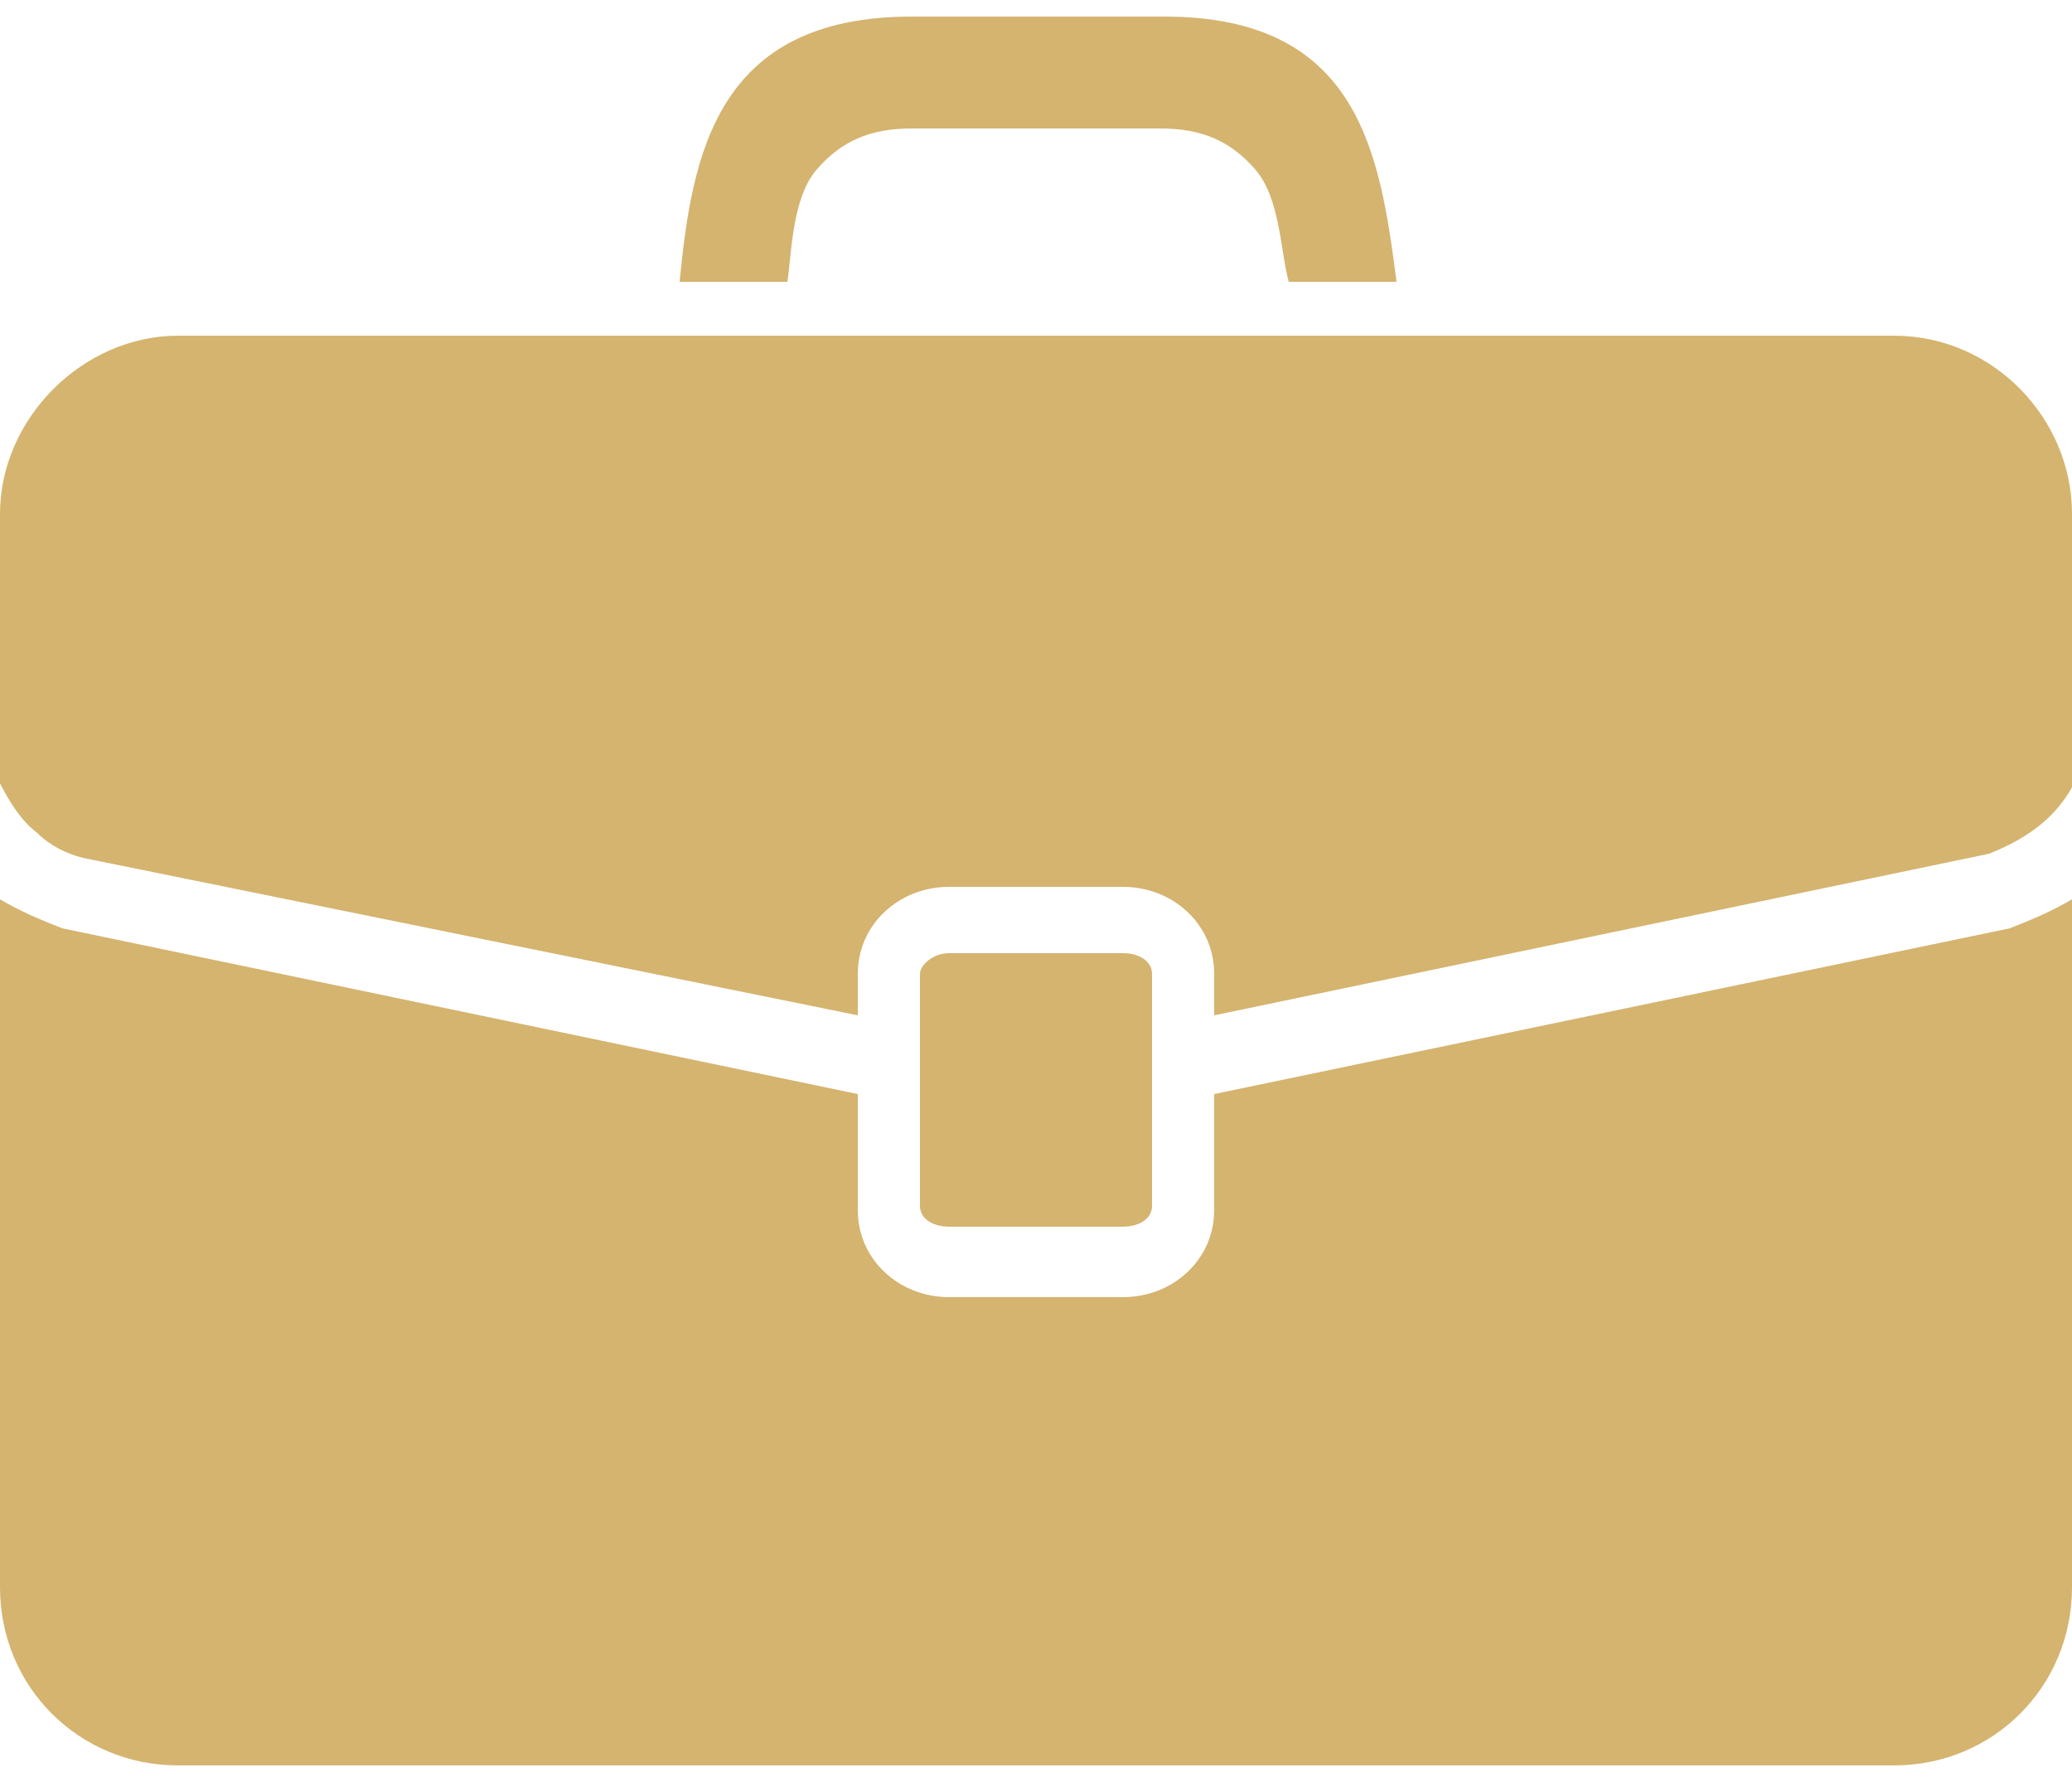
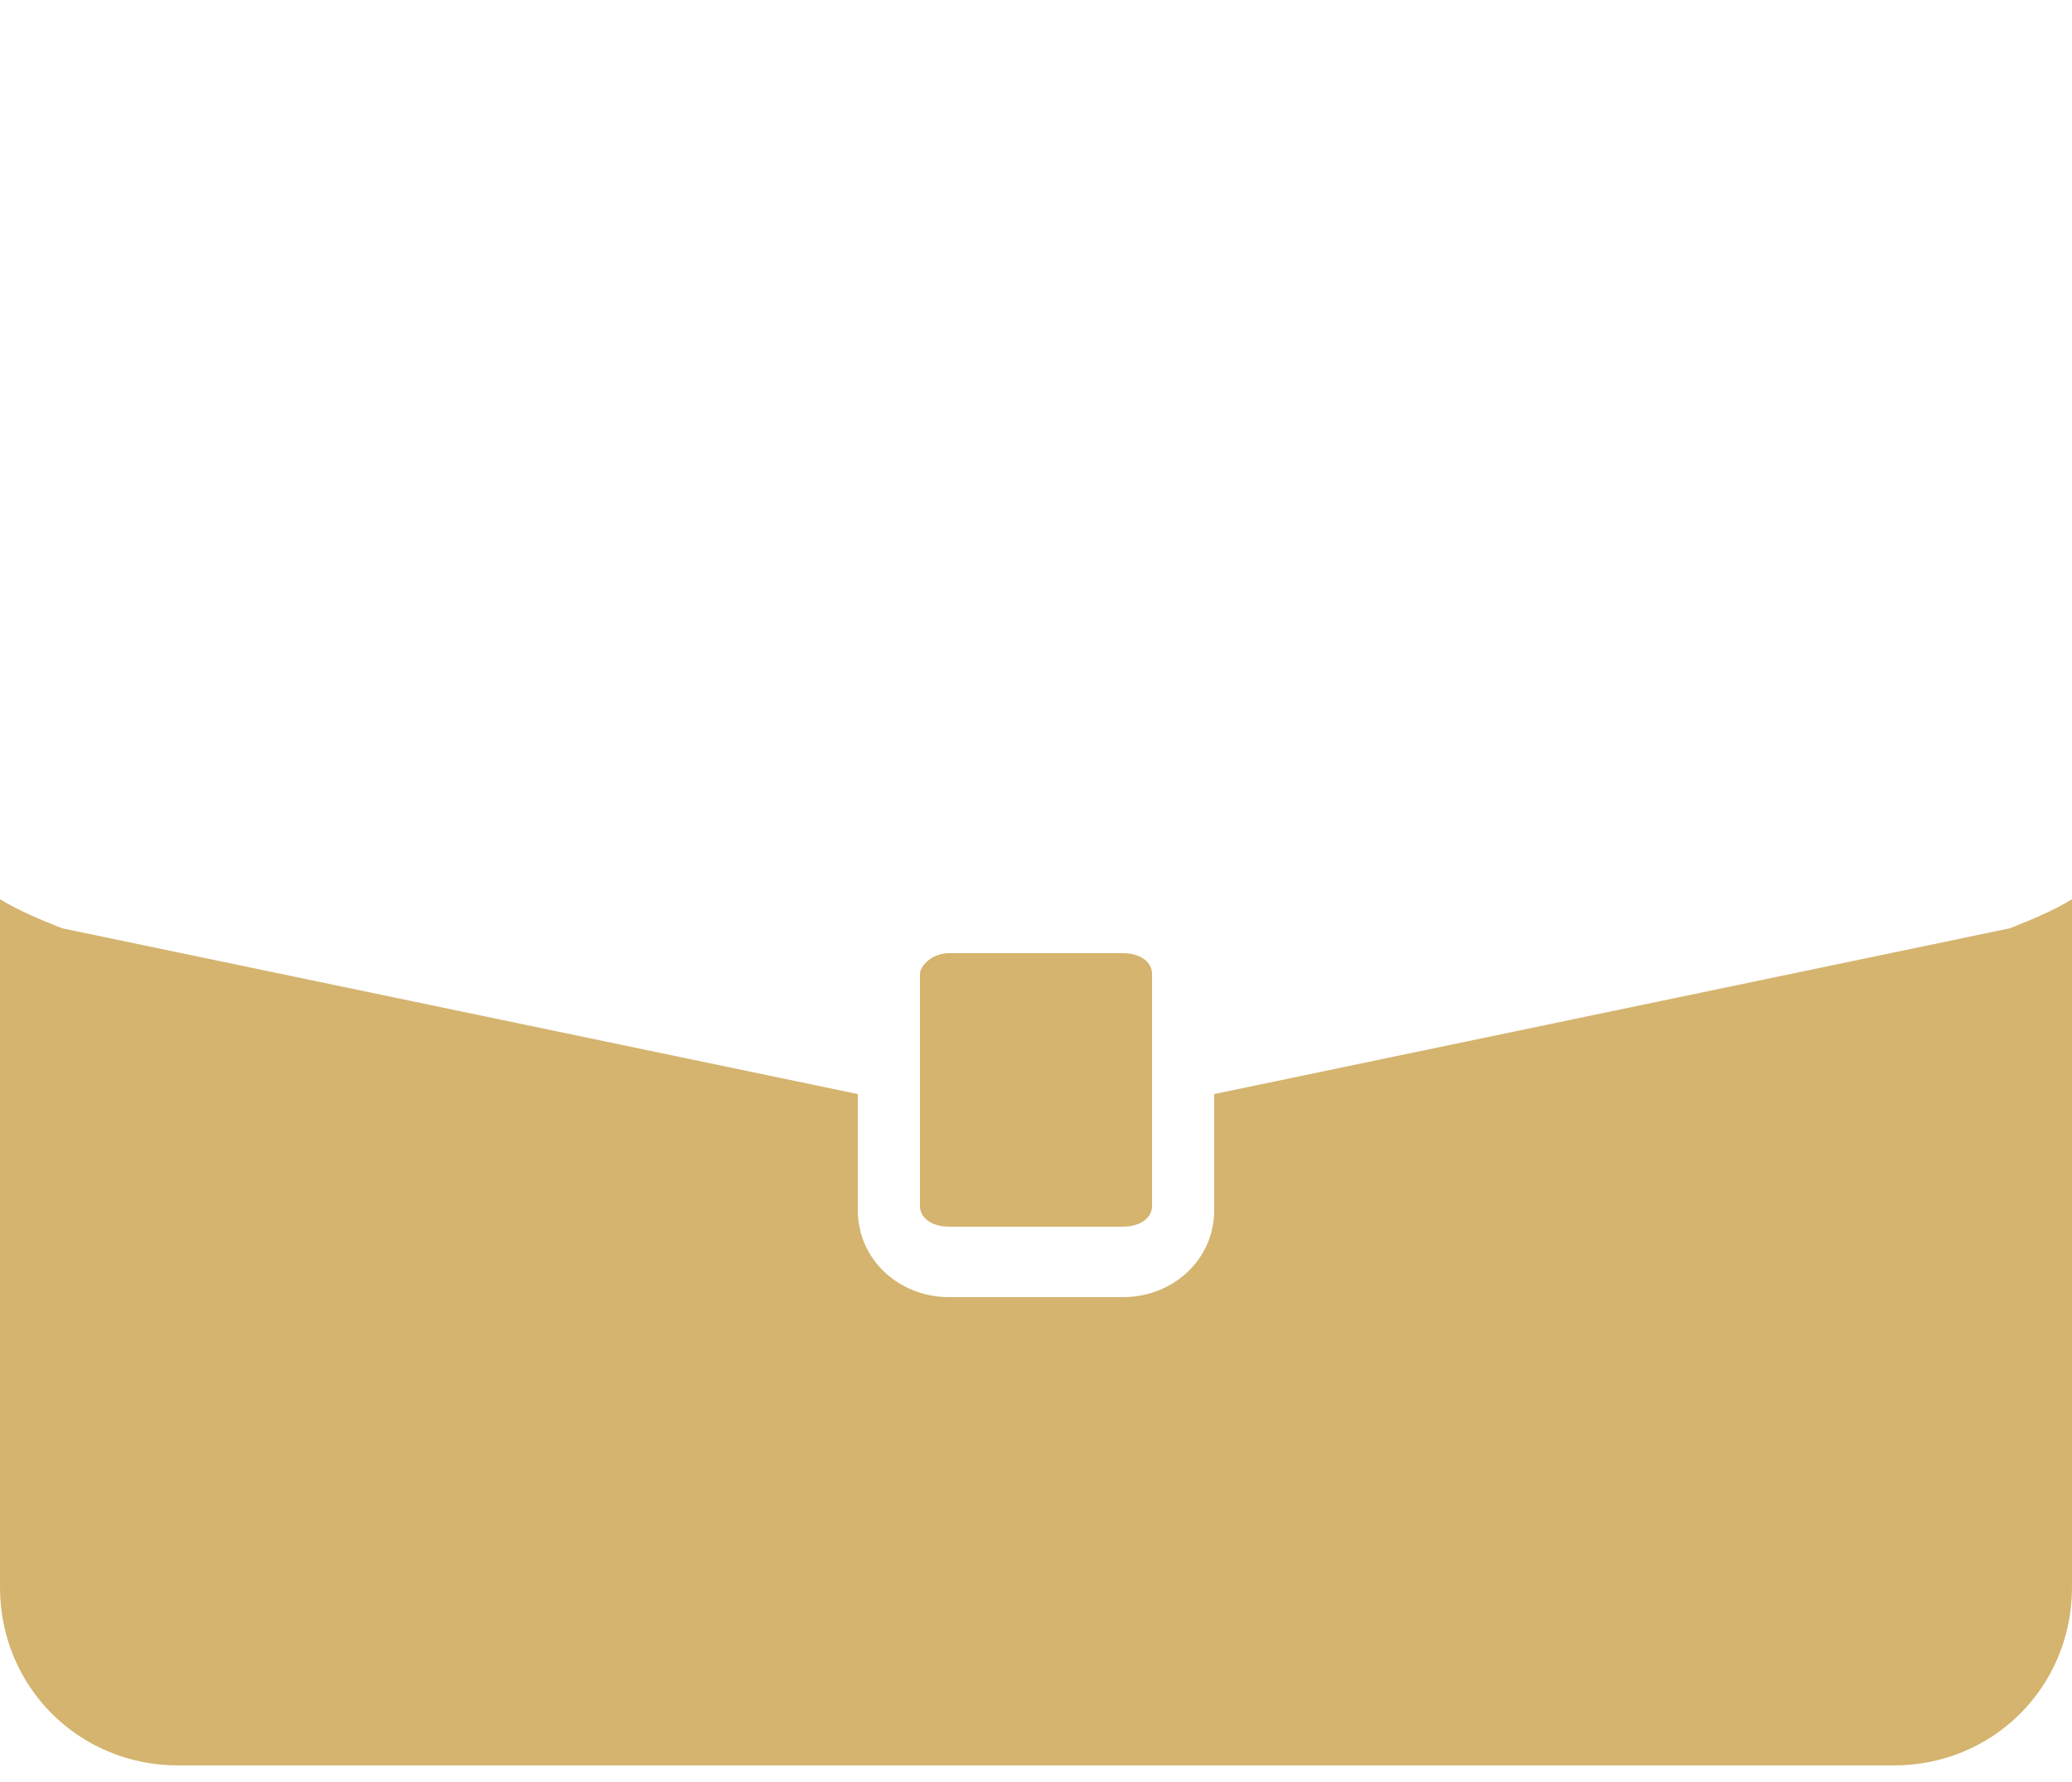
<svg xmlns="http://www.w3.org/2000/svg" version="1.1" id="Layer_1" x="0px" y="0px" viewBox="0 0 50 43" style="enable-background:new 0 0 50 43;" xml:space="preserve">
  <style type="text/css">
	.st0{fill:#D4B46F;}
</style>
  <g id="_710082368">
-     <path class="st0" d="M19.7,4.1c0.6-0.7,1.3-1,2.3-1h0.5h4.9H28c1,0,1.7,0.3,2.3,1c0.6,0.7,0.6,2,0.8,2.7h2.6   c-0.4-3.1-0.9-6.4-5.6-6.4h-1.5h-3H22c-4.7,0-5.3,3.3-5.6,6.4H19C19.1,6.2,19.1,4.8,19.7,4.1L19.7,4.1z" />
-     <path class="st0" d="M45.7,8.1H4.3C2,8.1,0,10.1,0,12.4v6.5c0.2,0.4,0.5,0.9,0.9,1.2c0.3,0.3,0.7,0.5,1.1,0.6l18.7,3.8v-1   c0-1.2,1-2.1,2.2-2.1h4.2c1.2,0,2.2,0.9,2.2,2.1v1L48,20.6c1-0.4,1.6-0.9,2-1.6c0,0,0,0,0,0v-6.6C50,10.1,48.1,8.1,45.7,8.1   L45.7,8.1z" />
    <path class="st0" d="M48.5,22.4l-19.2,4v2.8c0,1.2-1,2.1-2.2,2.1h-4.2c-1.2,0-2.2-0.9-2.2-2.1v-2.8L1.5,22.4l0,0   c-0.5-0.2-1-0.4-1.5-0.7v16.6c0,2.4,1.9,4.3,4.3,4.3h41.4c2.4,0,4.3-1.9,4.3-4.3V21.7C49.5,22,49,22.2,48.5,22.4L48.5,22.4   L48.5,22.4z" />
    <path class="st0" d="M27.1,29.6c0.4,0,0.7-0.2,0.7-0.5v-5.6c0-0.3-0.3-0.5-0.7-0.5h-4.2c-0.4,0-0.7,0.3-0.7,0.5v5.6   c0,0.3,0.3,0.5,0.7,0.5H27.1z" />
  </g>
</svg>